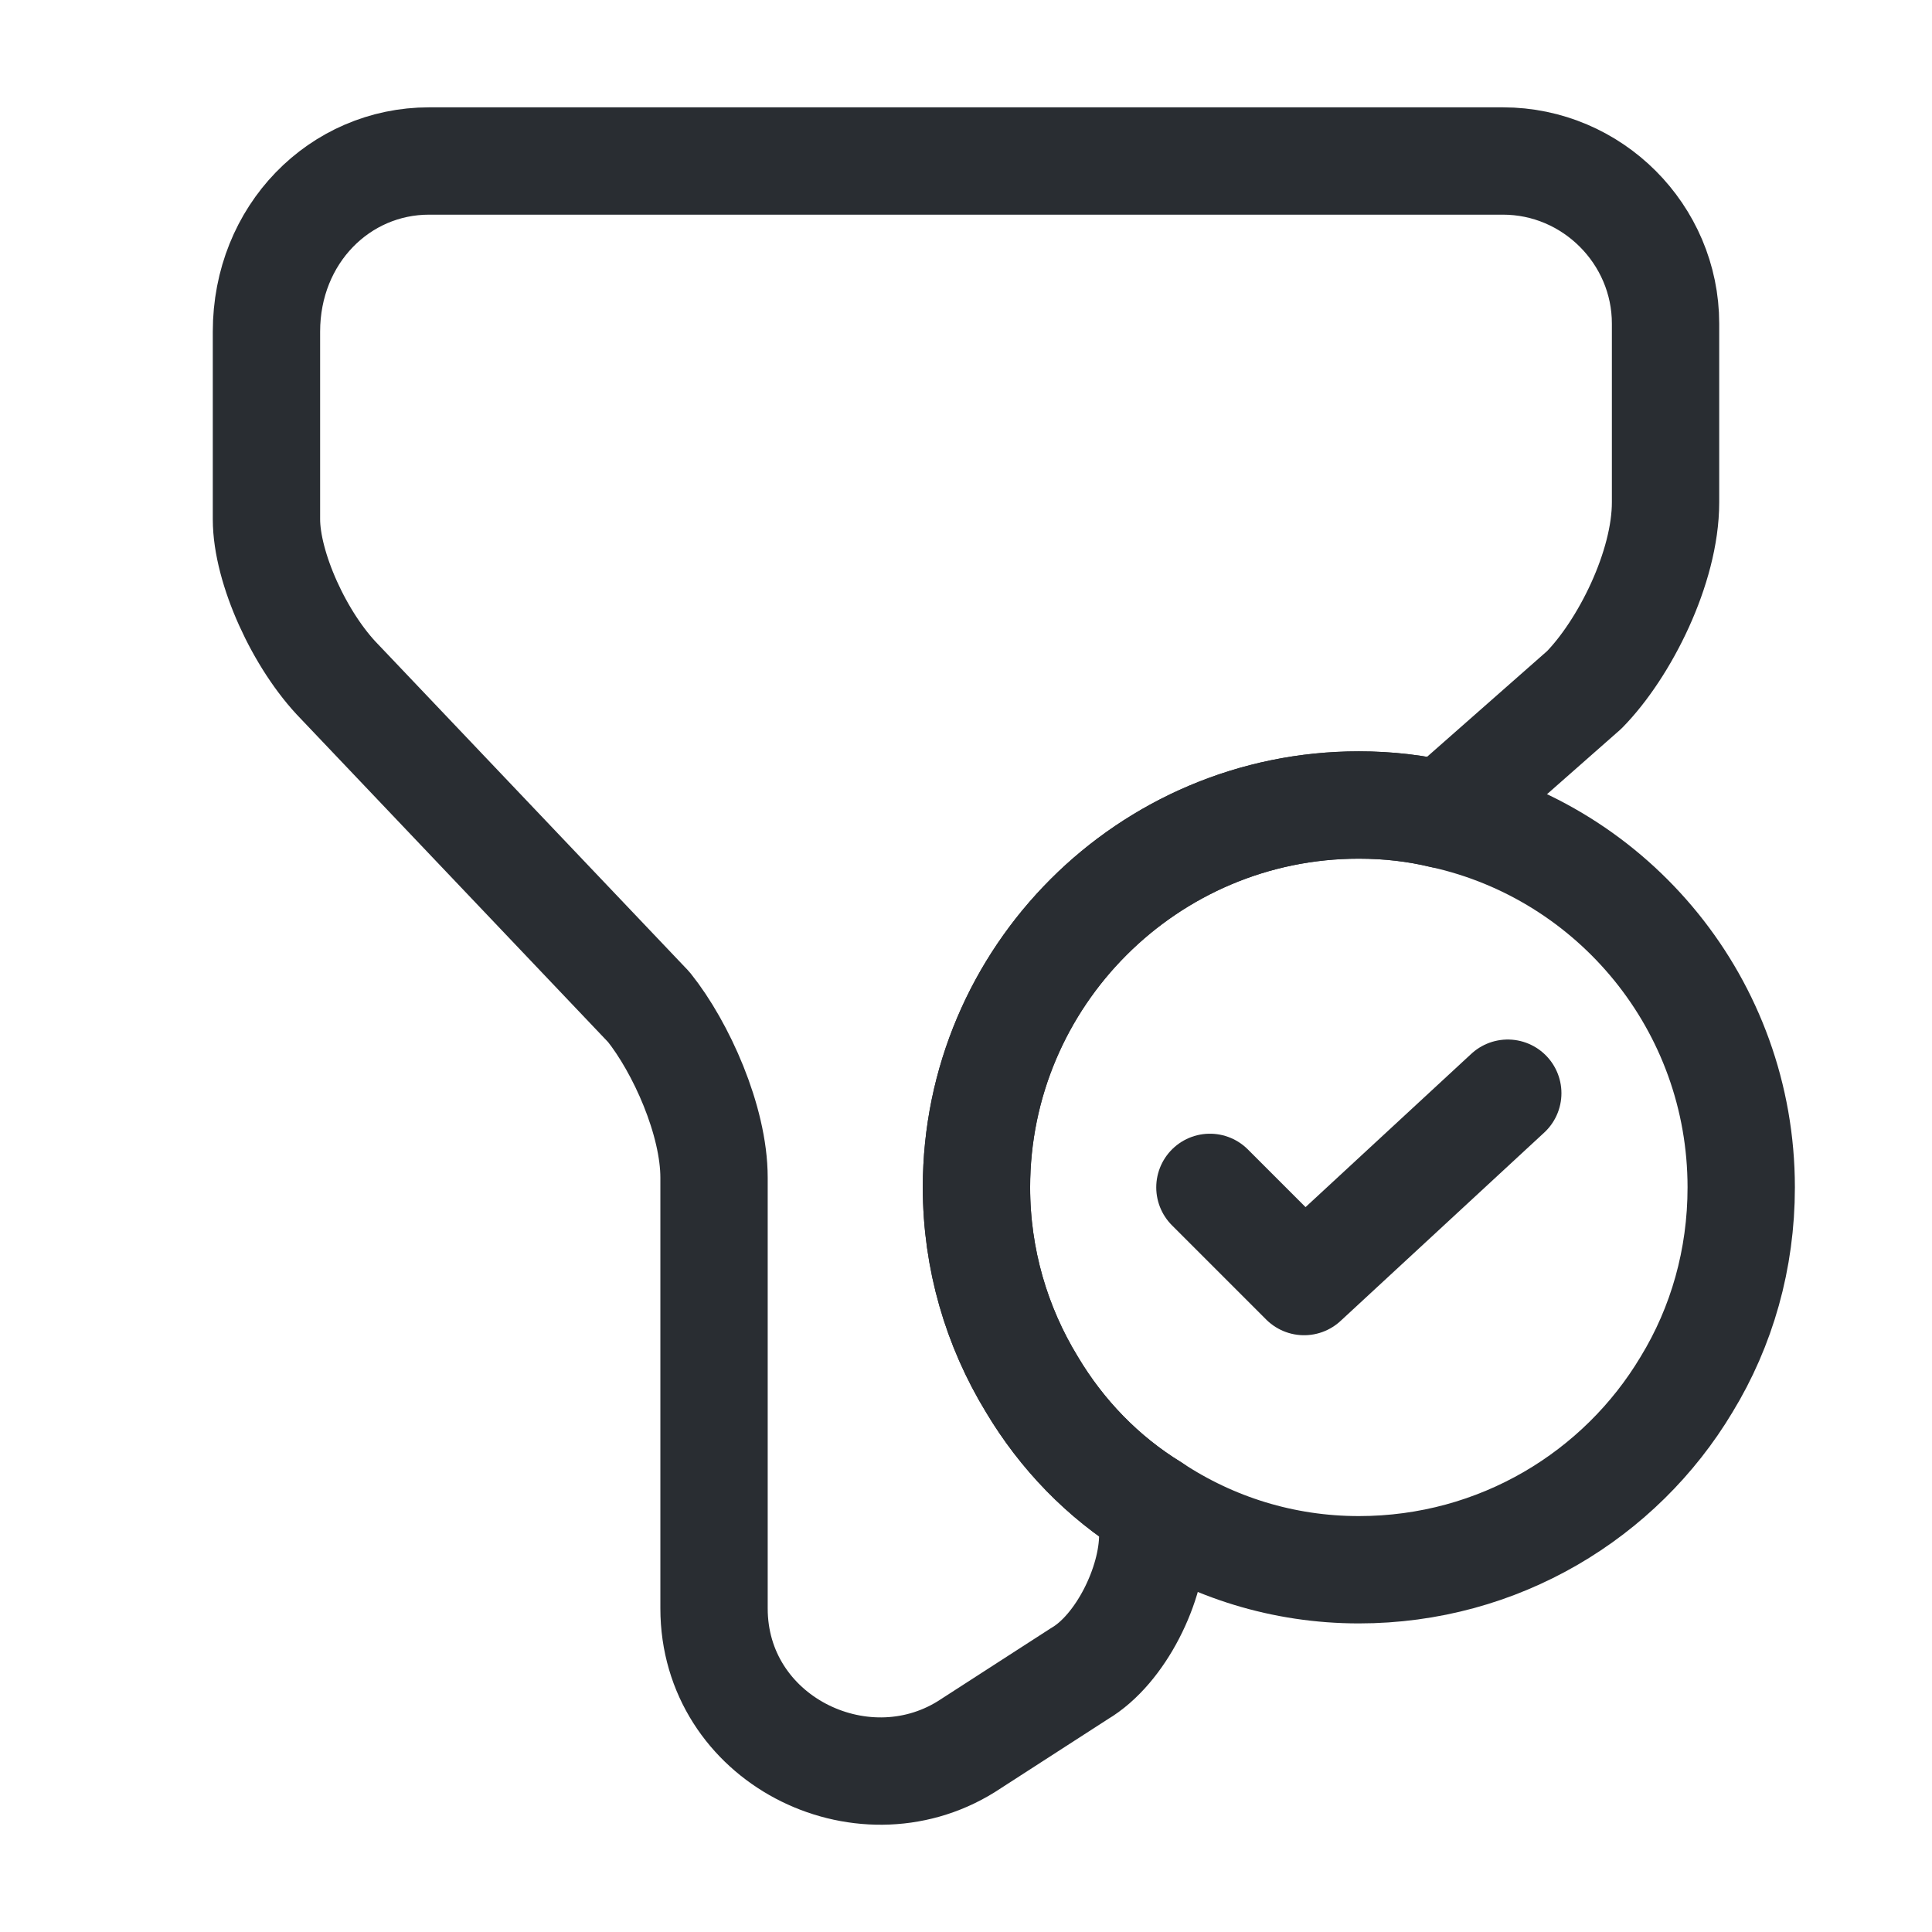
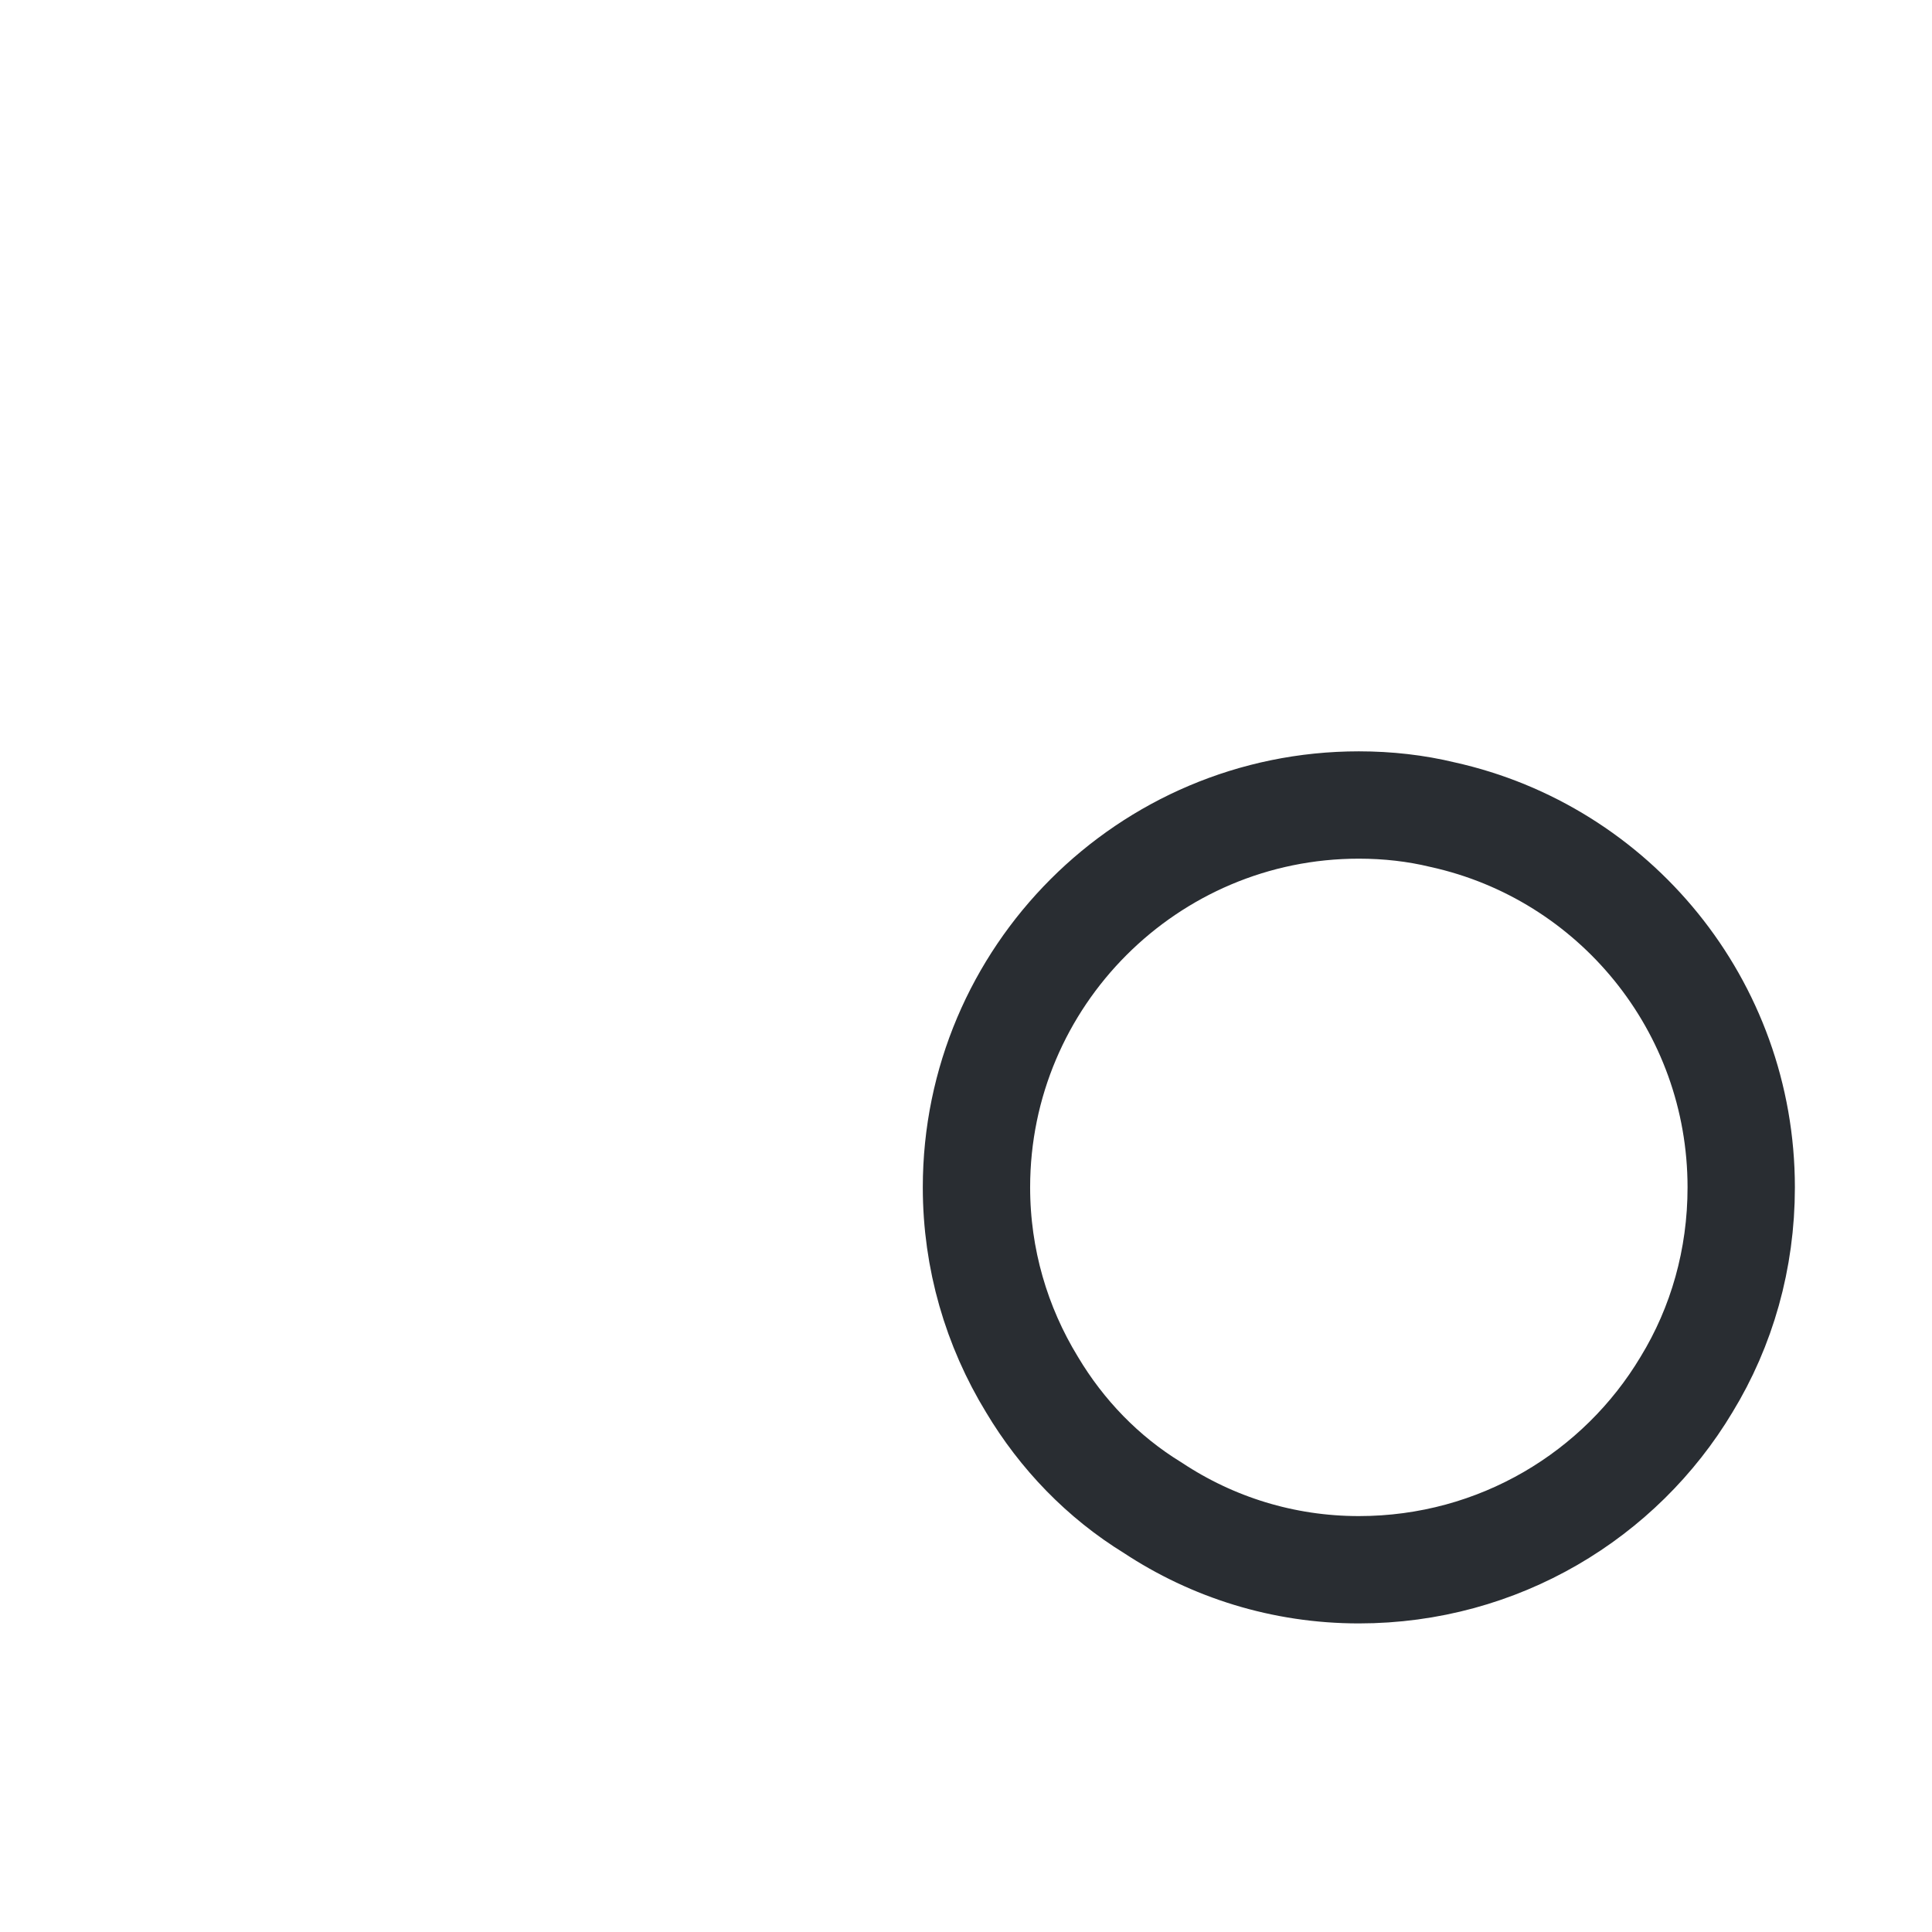
<svg xmlns="http://www.w3.org/2000/svg" width="36px" height="36px" viewBox="0 0 36 36" version="1.1">
  <title>icons/icon-filter</title>
  <g id="certup-website" stroke="none" stroke-width="1" fill="none" fill-rule="evenodd">
    <g id="00.bolt-assets" transform="translate(-1222, -1441)">
      <g id="icons/icon-filter" transform="translate(1222, 1441)">
        <path d="M31.425,25.8 C30.195,27.855 27.93,29.25 25.32,29.25 C23.91,29.25 22.59,28.83 21.48,28.095 C20.55,27.525 19.785,26.73 19.23,25.8 C18.57,24.72 18.195,23.46 18.195,22.125 C18.195,18.195 21.39,15 25.32,15 C25.86,15 26.385,15.06 26.88,15.18 C30.075,15.885 32.445,18.735 32.445,22.125 C32.445,23.46 32.085,24.72 31.425,25.8 Z" id="Vector" stroke="#292D32" stroke-width="2" stroke-linecap="round" stroke-linejoin="round" stroke-dasharray="0,0" fill-rule="nonzero" />
-         <path d="M22.545,22.125 L24.3,23.88 L28.095,20.37" id="Vector" stroke="#292D32" stroke-width="2" stroke-linecap="round" stroke-linejoin="round" stroke-dasharray="0,0" fill-rule="nonzero" />
-         <path d="M36,0 L36,36 L0,36 L0,0 L36,0 Z" id="Vector" opacity="0" transform="translate(18, 18) rotate(-180) translate(-18, -18) " />
        <g id="Group" transform="translate(4.965, 3)" fill-rule="nonzero" stroke="#292D32" stroke-dasharray="0,0" stroke-linecap="round" stroke-linejoin="round" stroke-width="2">
-           <path d="M26.07,6.36 C26.07,7.575 25.305,9.09 24.555,9.855 L21.915,12.18 C21.42,12.06 20.895,12 20.355,12 C16.425,12 13.23,15.195 13.23,19.125 C13.23,20.46 13.605,21.72 14.265,22.8 C14.82,23.73 15.585,24.525 16.515,25.095 L16.515,25.605 C16.515,26.52 15.915,27.735 15.15,28.185 L13.035,29.55 C11.07,30.765 8.34,29.4 8.34,26.97 L8.34,18.945 C8.34,17.88 7.725,16.515 7.125,15.765 L1.365,9.705 C0.615,8.94 0,7.575 0,6.675 L0,3.18 C0,1.365 1.365,0 3.03,0 L23.04,0 C24.705,0 26.07,1.365 26.07,3.03 L26.07,6.36 Z" id="Vector" />
-         </g>
+           </g>
      </g>
    </g>
  </g>
</svg>